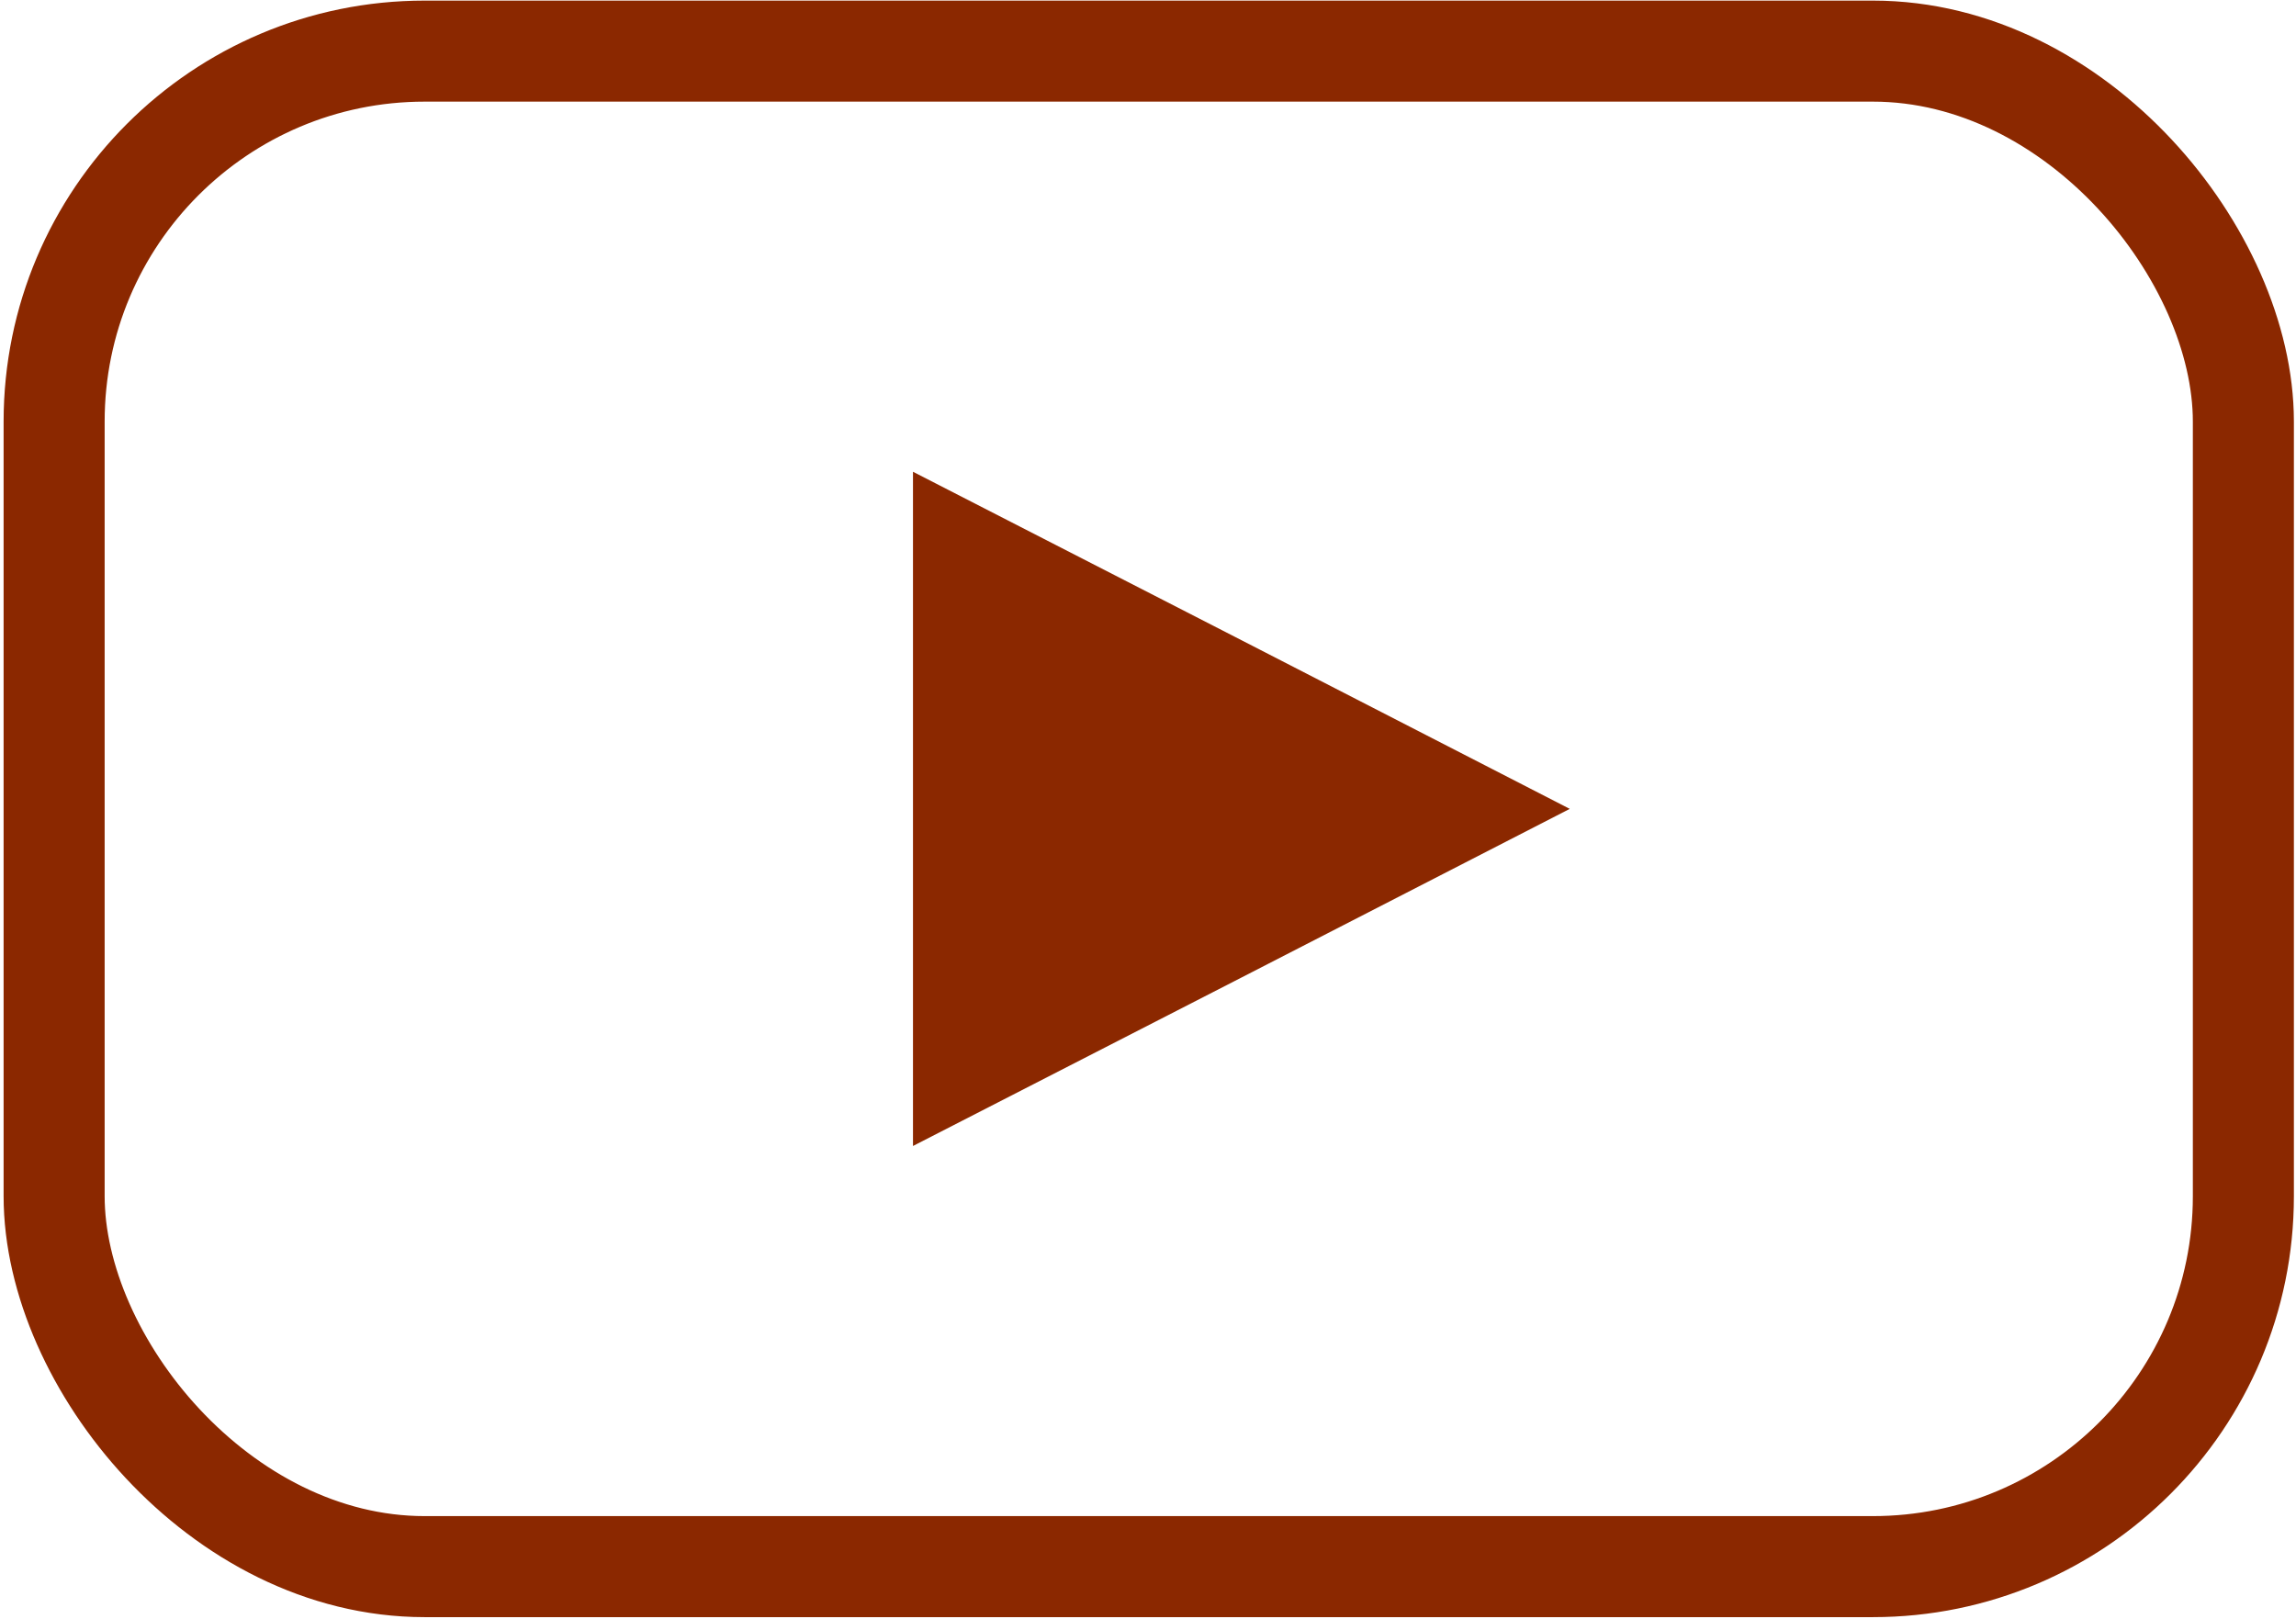
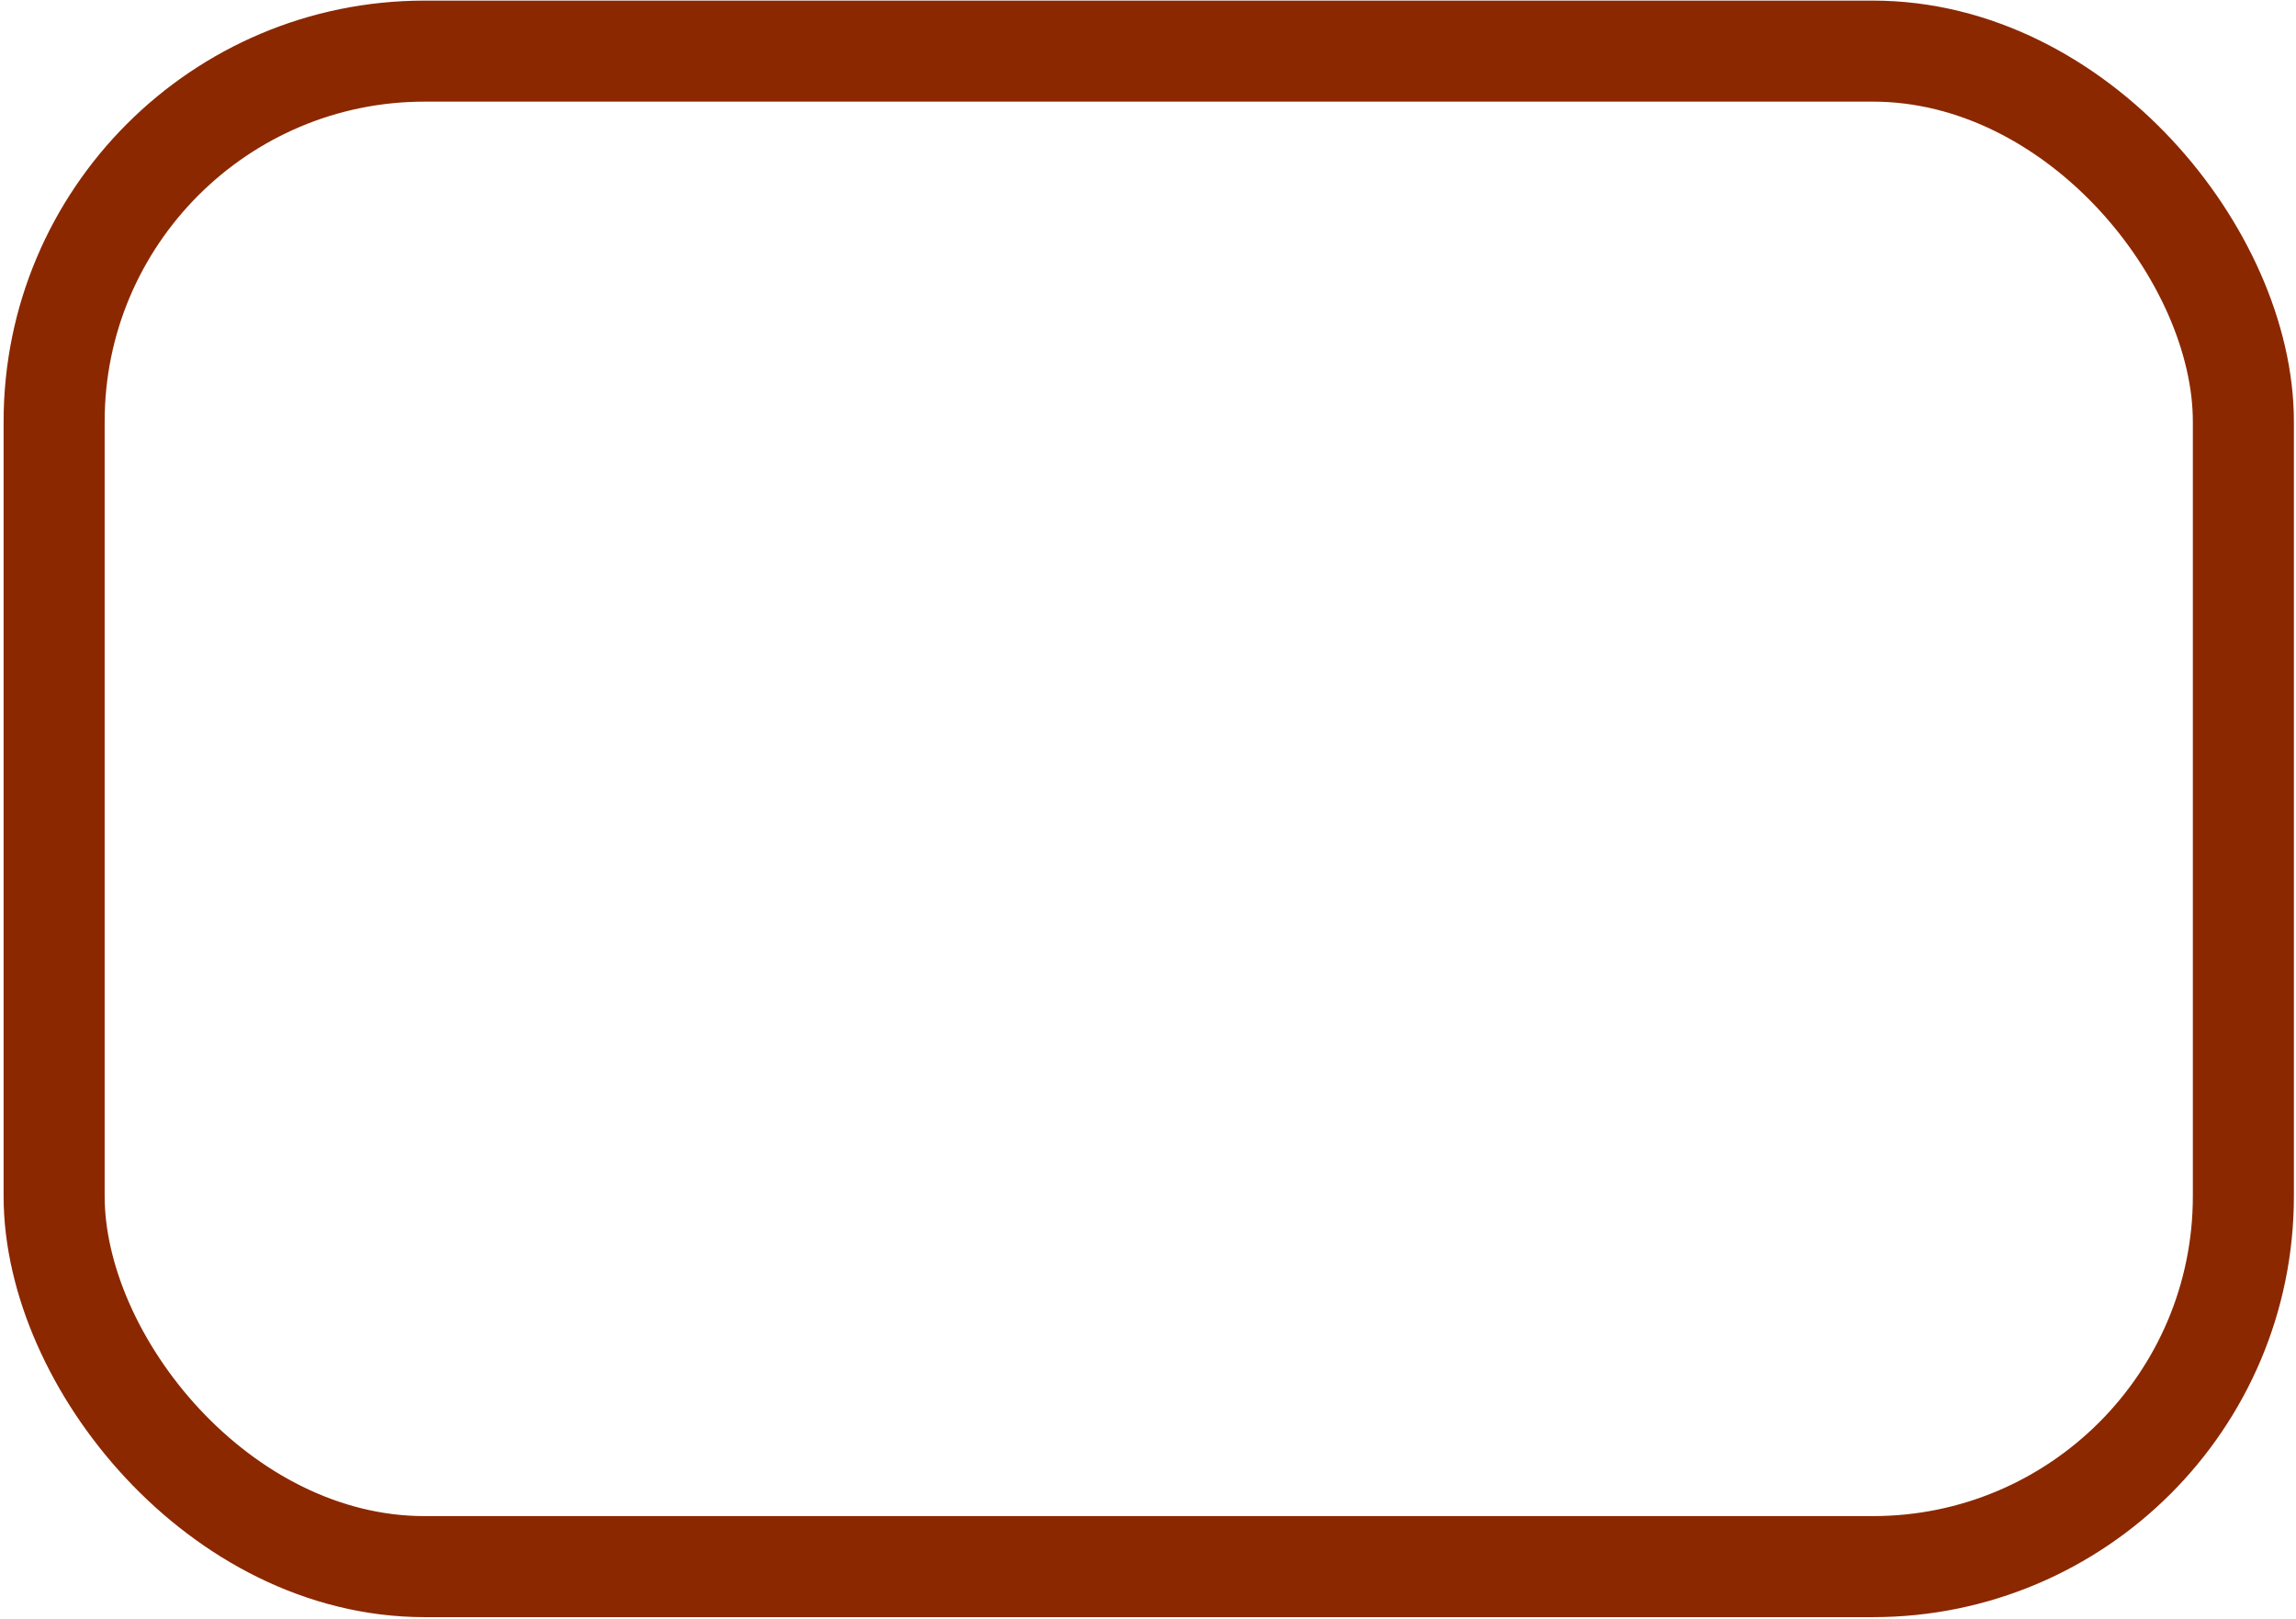
<svg xmlns="http://www.w3.org/2000/svg" width="509" height="359" viewBox="0 0 509 359" fill="none">
  <path d="M94.133 11.334H415.2C460.559 11.334 497.333 56.693 497.333 93.467V265.201C497.333 310.56 460.562 347.334 415.2 347.334H94.133C48.774 347.334 12 301.975 12 265.201V93.467C12 48.108 48.771 11.334 94.133 11.334Z" stroke="#8B2800" stroke-width="22.4" stroke-miterlimit="10" />
-   <path d="M348 179.334L275.198 216.74L202.4 254.074V104.594L275.198 141.927L348 179.334Z" fill="#8B2800" />
</svg>